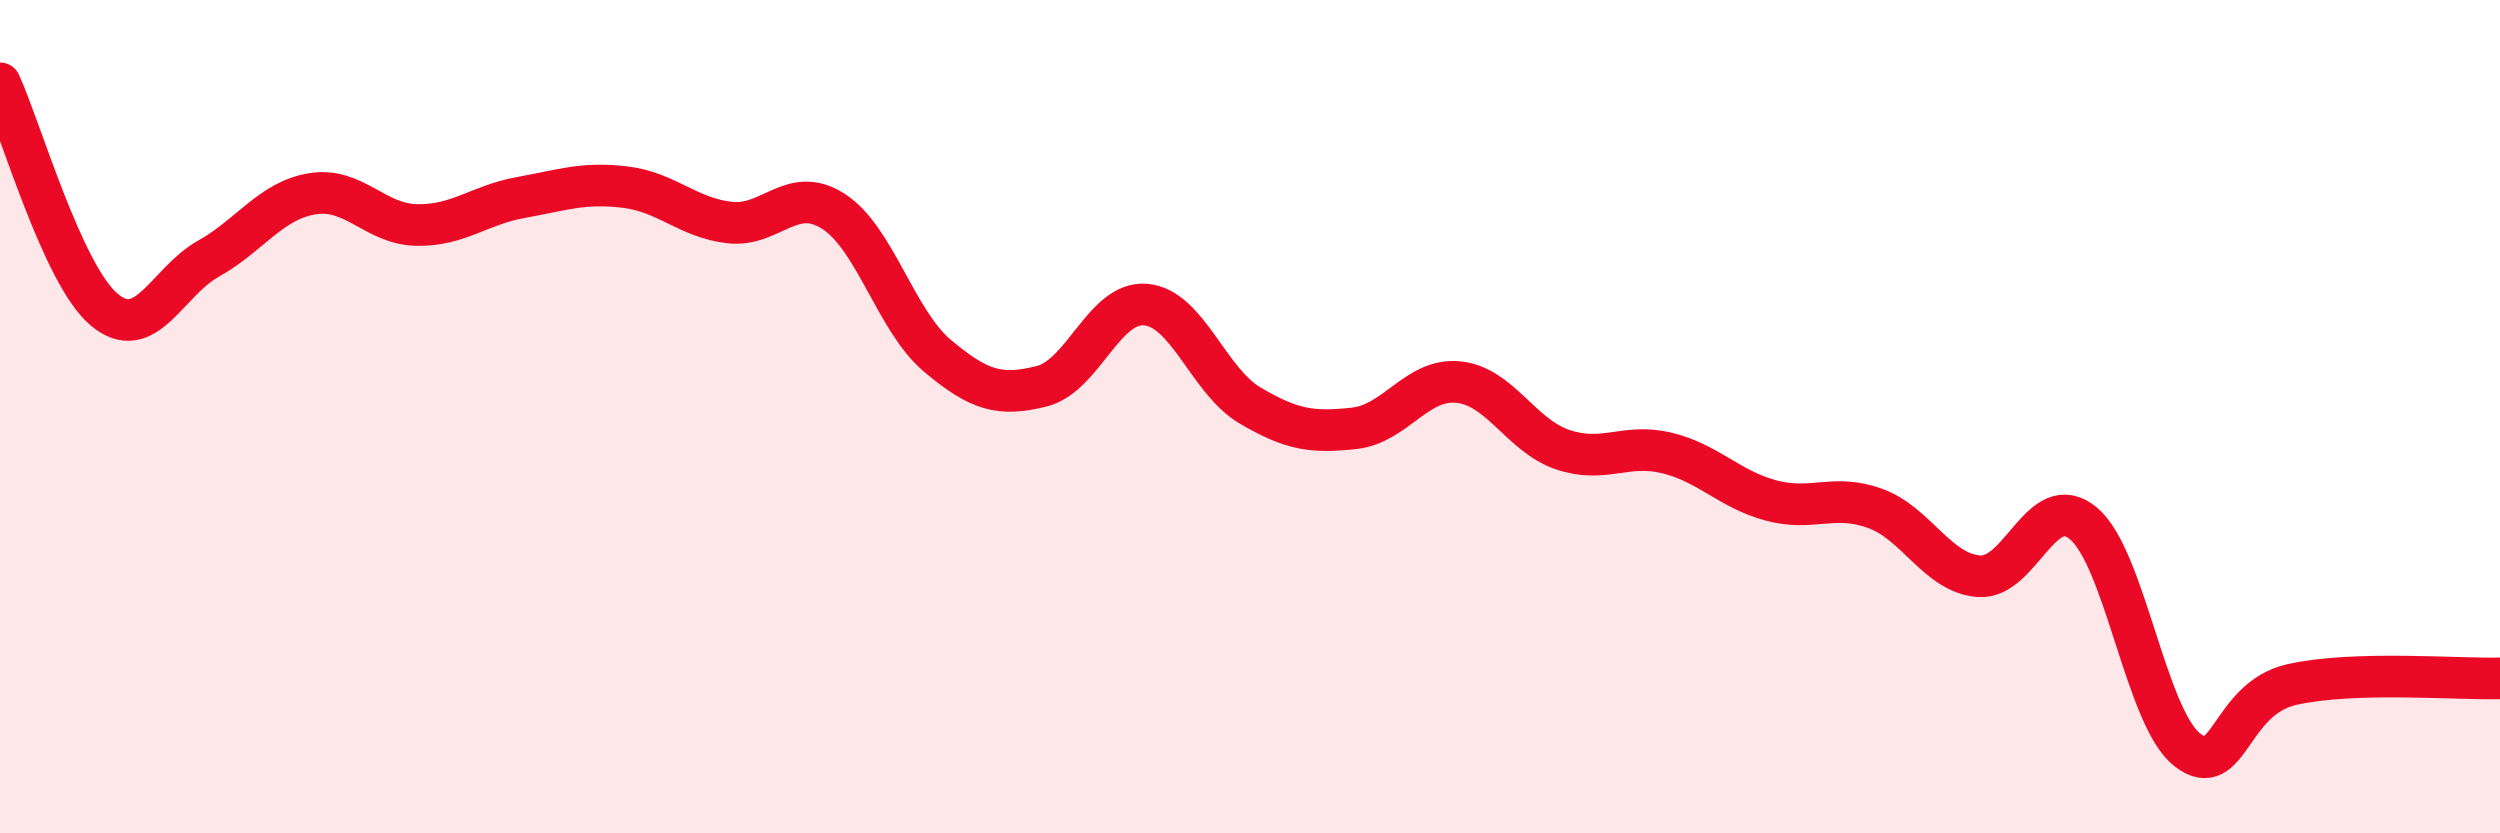
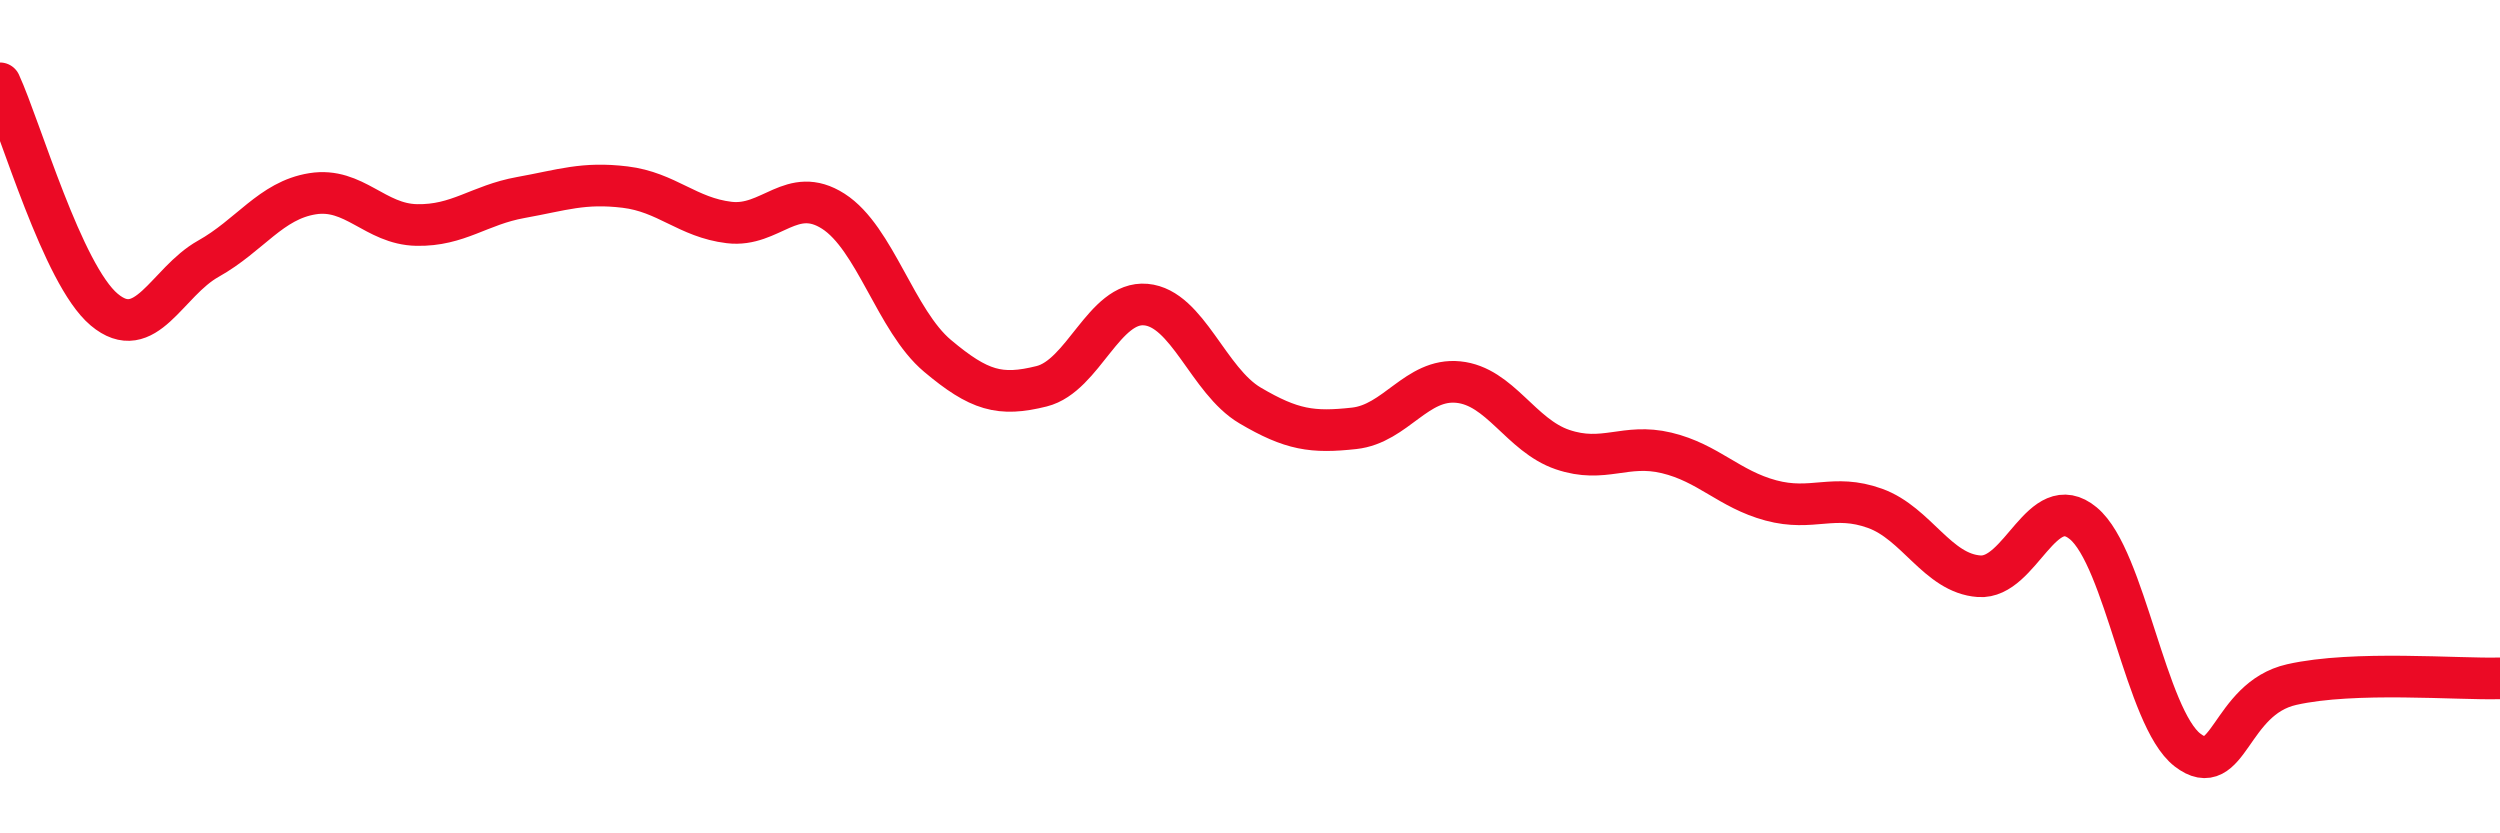
<svg xmlns="http://www.w3.org/2000/svg" width="60" height="20" viewBox="0 0 60 20">
-   <path d="M 0,2 C 0.5,3.09 1.5,6.59 2.5,7.43 C 3.5,8.27 4,6.77 5,6.21 C 6,5.65 6.5,4.81 7.5,4.65 C 8.5,4.49 9,5.38 10,5.4 C 11,5.42 11.5,4.92 12.5,4.74 C 13.5,4.56 14,4.37 15,4.49 C 16,4.61 16.5,5.22 17.5,5.34 C 18.5,5.46 19,4.43 20,5.07 C 21,5.71 21.5,7.7 22.5,8.54 C 23.5,9.38 24,9.52 25,9.27 C 26,9.02 26.5,7.22 27.5,7.31 C 28.5,7.4 29,9.14 30,9.73 C 31,10.32 31.5,10.39 32.5,10.28 C 33.5,10.17 34,9.07 35,9.17 C 36,9.27 36.5,10.45 37.5,10.79 C 38.5,11.13 39,10.63 40,10.87 C 41,11.11 41.5,11.74 42.5,12.01 C 43.5,12.28 44,11.84 45,12.2 C 46,12.56 46.5,13.76 47.5,13.83 C 48.5,13.9 49,11.73 50,12.56 C 51,13.39 51.5,17.23 52.5,18 C 53.5,18.77 53.5,16.77 55,16.43 C 56.5,16.09 59,16.31 60,16.28L60 20L0 20Z" fill="#EB0A25" opacity="0.1" stroke-linecap="round" stroke-linejoin="round" />
  <path d="M 0,2 C 0.5,3.09 1.5,6.59 2.5,7.43 C 3.5,8.27 4,6.77 5,6.21 C 6,5.65 6.5,4.81 7.5,4.65 C 8.5,4.49 9,5.38 10,5.4 C 11,5.42 11.5,4.92 12.5,4.74 C 13.5,4.56 14,4.37 15,4.49 C 16,4.61 16.5,5.22 17.5,5.34 C 18.5,5.46 19,4.43 20,5.07 C 21,5.71 21.5,7.7 22.5,8.54 C 23.5,9.38 24,9.52 25,9.27 C 26,9.02 26.5,7.22 27.5,7.31 C 28.5,7.4 29,9.14 30,9.73 C 31,10.32 31.5,10.39 32.5,10.28 C 33.5,10.17 34,9.07 35,9.17 C 36,9.27 36.5,10.45 37.5,10.79 C 38.5,11.13 39,10.63 40,10.87 C 41,11.11 41.5,11.74 42.5,12.01 C 43.5,12.28 44,11.84 45,12.2 C 46,12.56 46.5,13.76 47.5,13.83 C 48.5,13.9 49,11.73 50,12.56 C 51,13.39 51.5,17.23 52.5,18 C 53.5,18.77 53.5,16.77 55,16.43 C 56.5,16.09 59,16.31 60,16.28" stroke="#EB0A25" stroke-width="1" fill="none" stroke-linecap="round" stroke-linejoin="round" />
</svg>